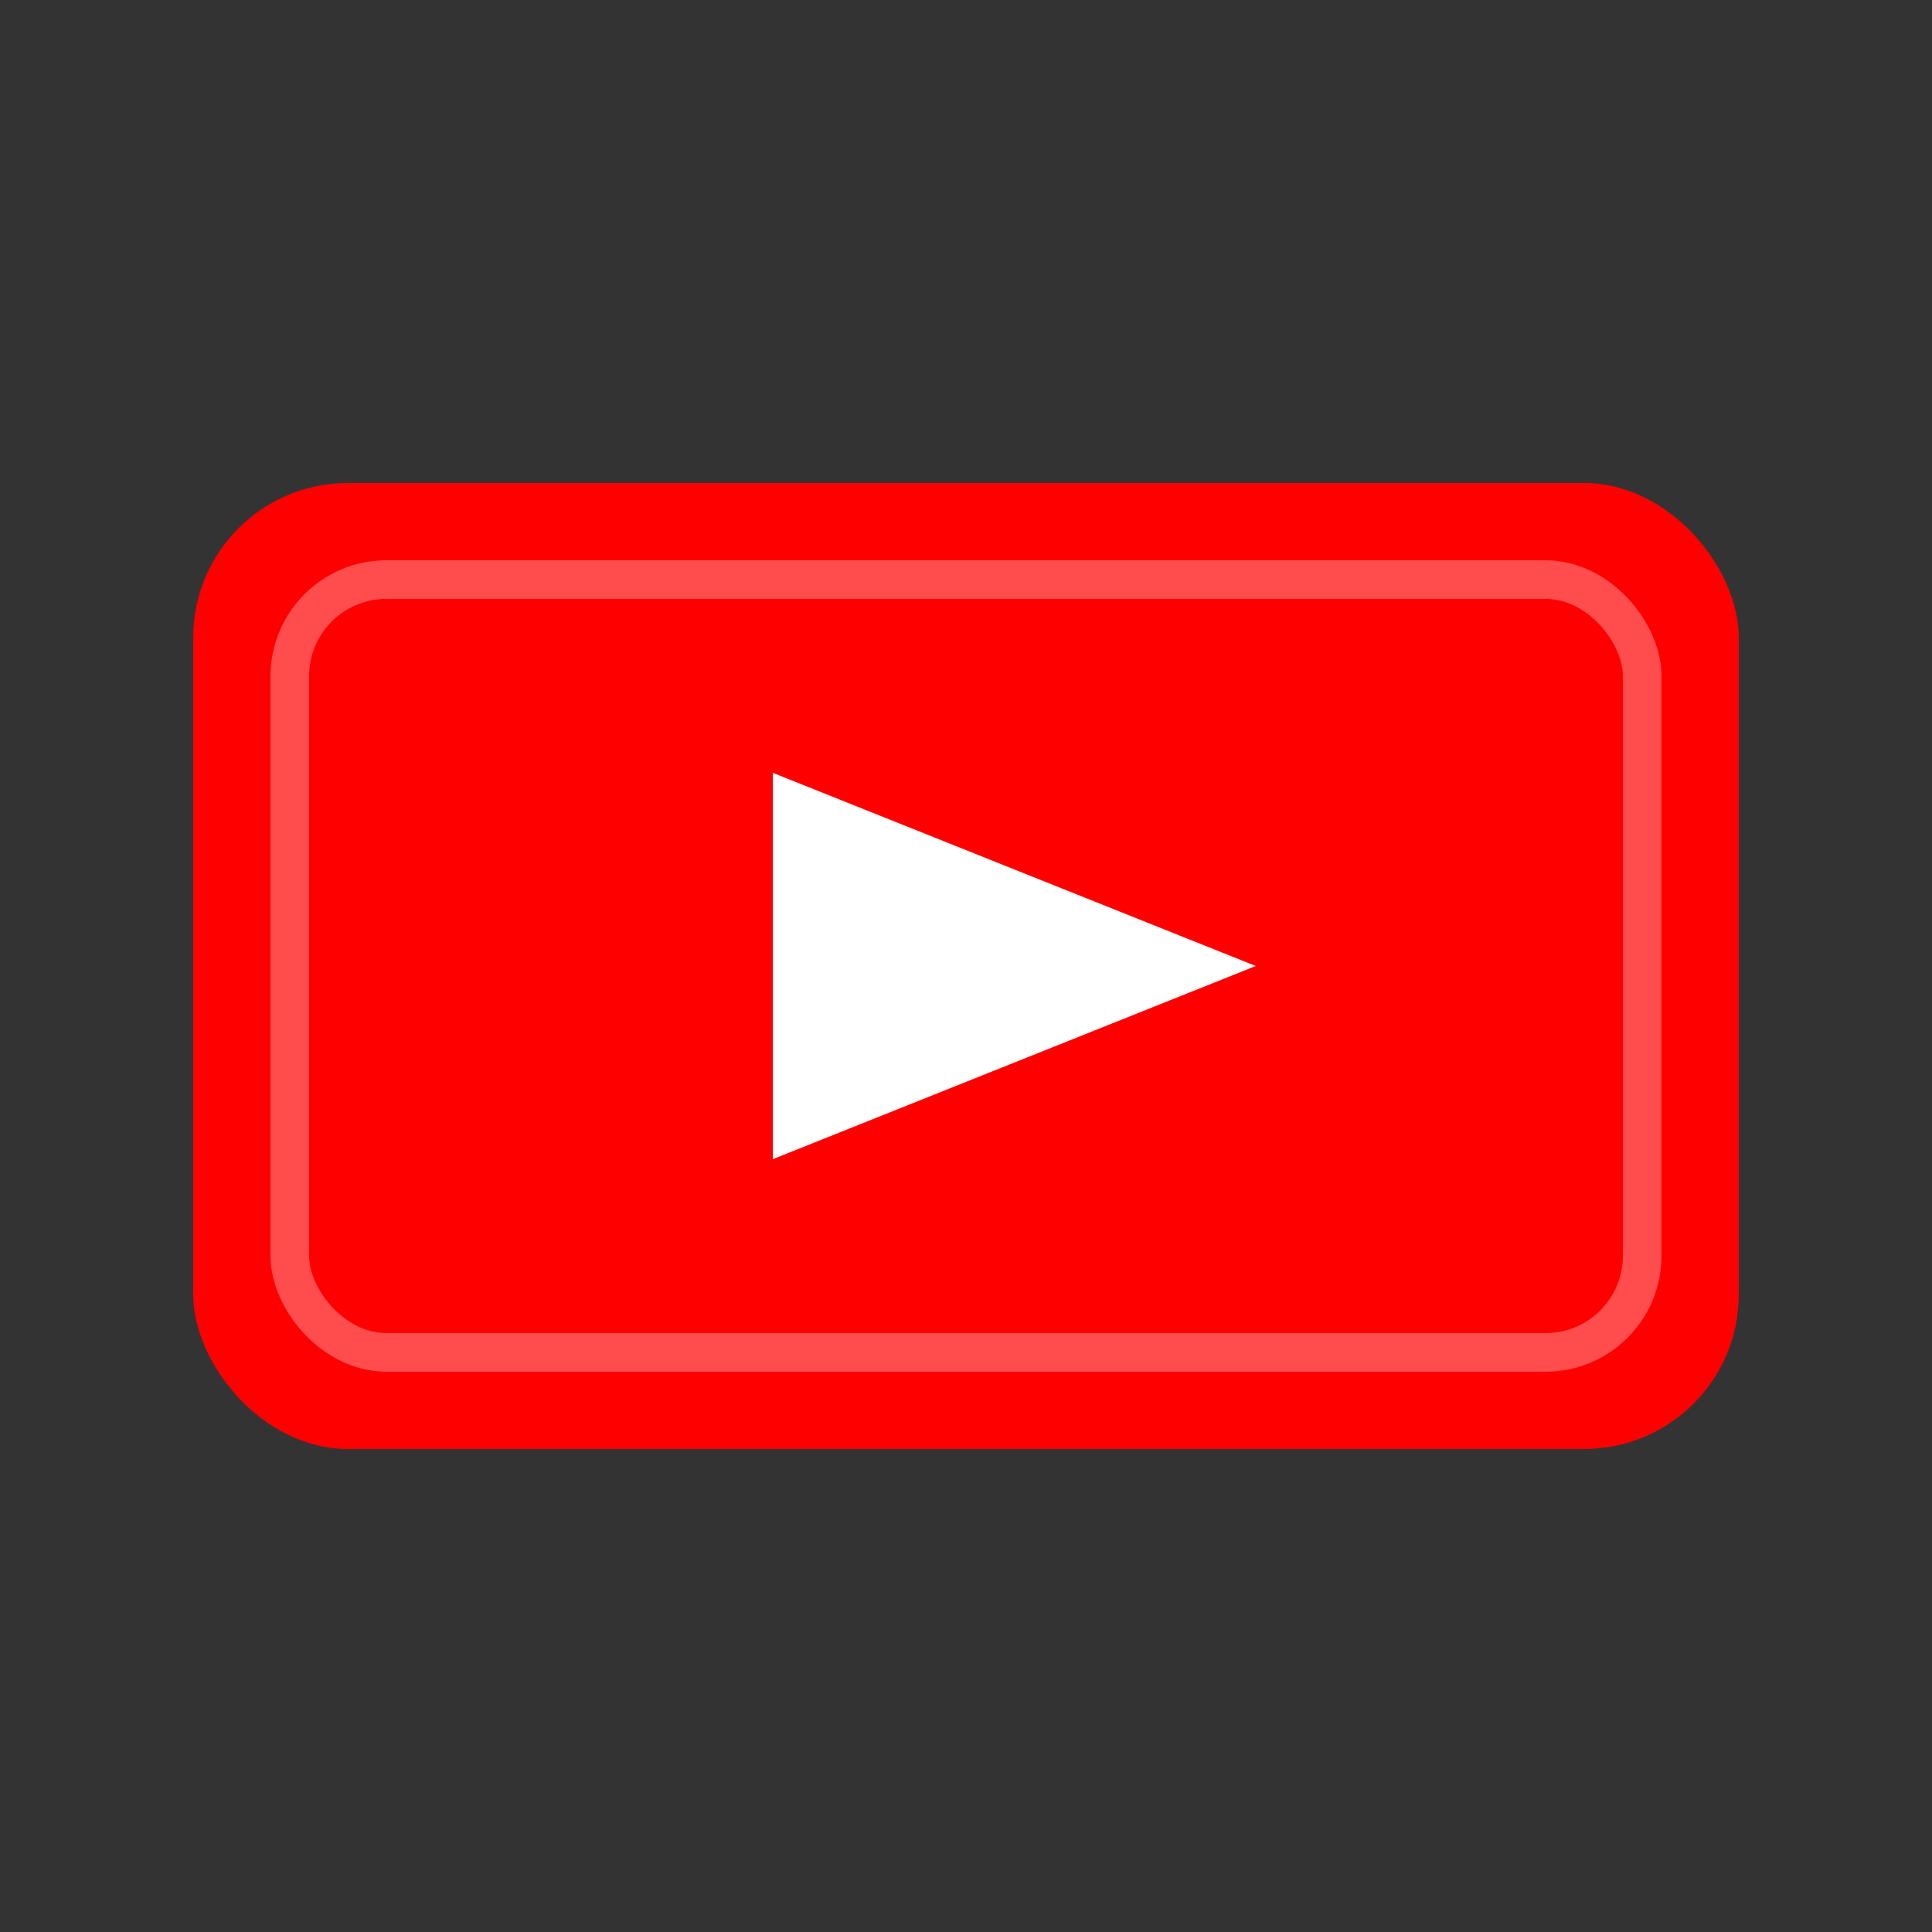
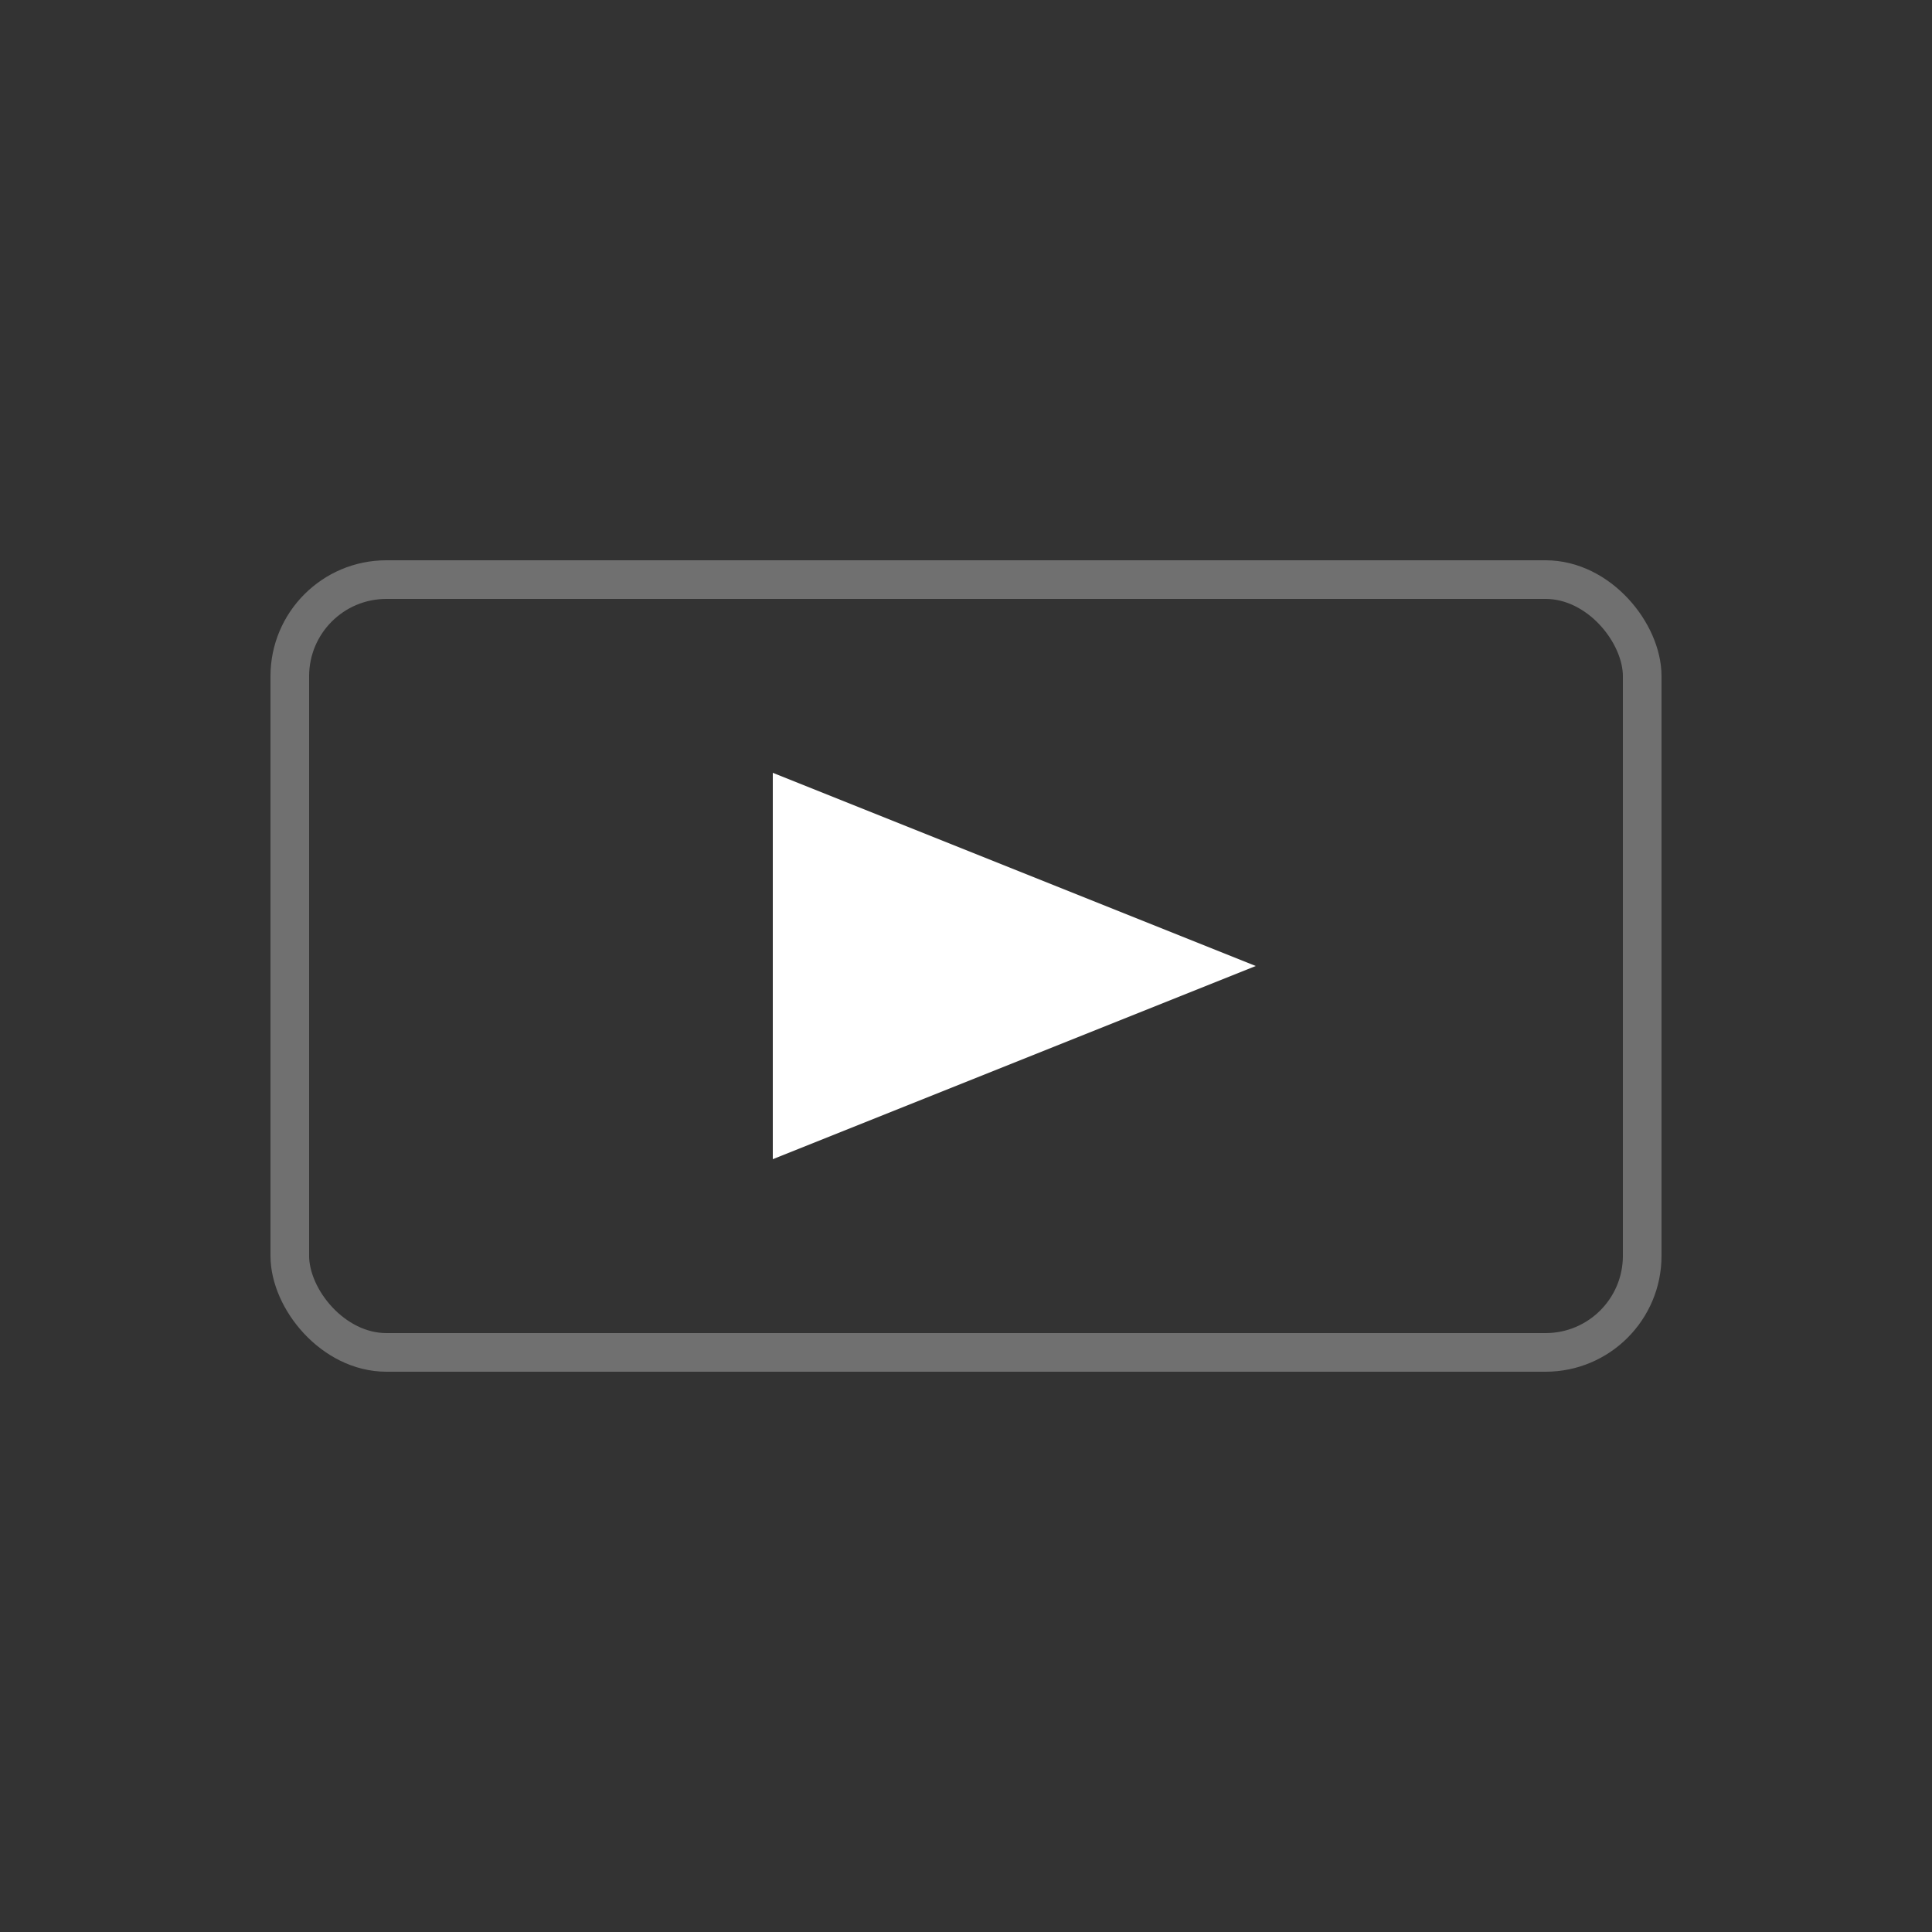
<svg xmlns="http://www.w3.org/2000/svg" viewBox="0 0 100 100" fill="none">
  <rect x="0" y="0" width="100" height="100" fill="#333333" stroke="none" />
-   <rect x="10" y="25" width="80" height="50" rx="8" fill="#FF0000" />
  <path d="M40 40 L40 60 L65 50 Z" fill="#FFFFFF" />
  <rect x="15" y="30" width="70" height="40" rx="5" stroke="#FFFFFF" stroke-width="2" fill="none" opacity="0.3" />
</svg>